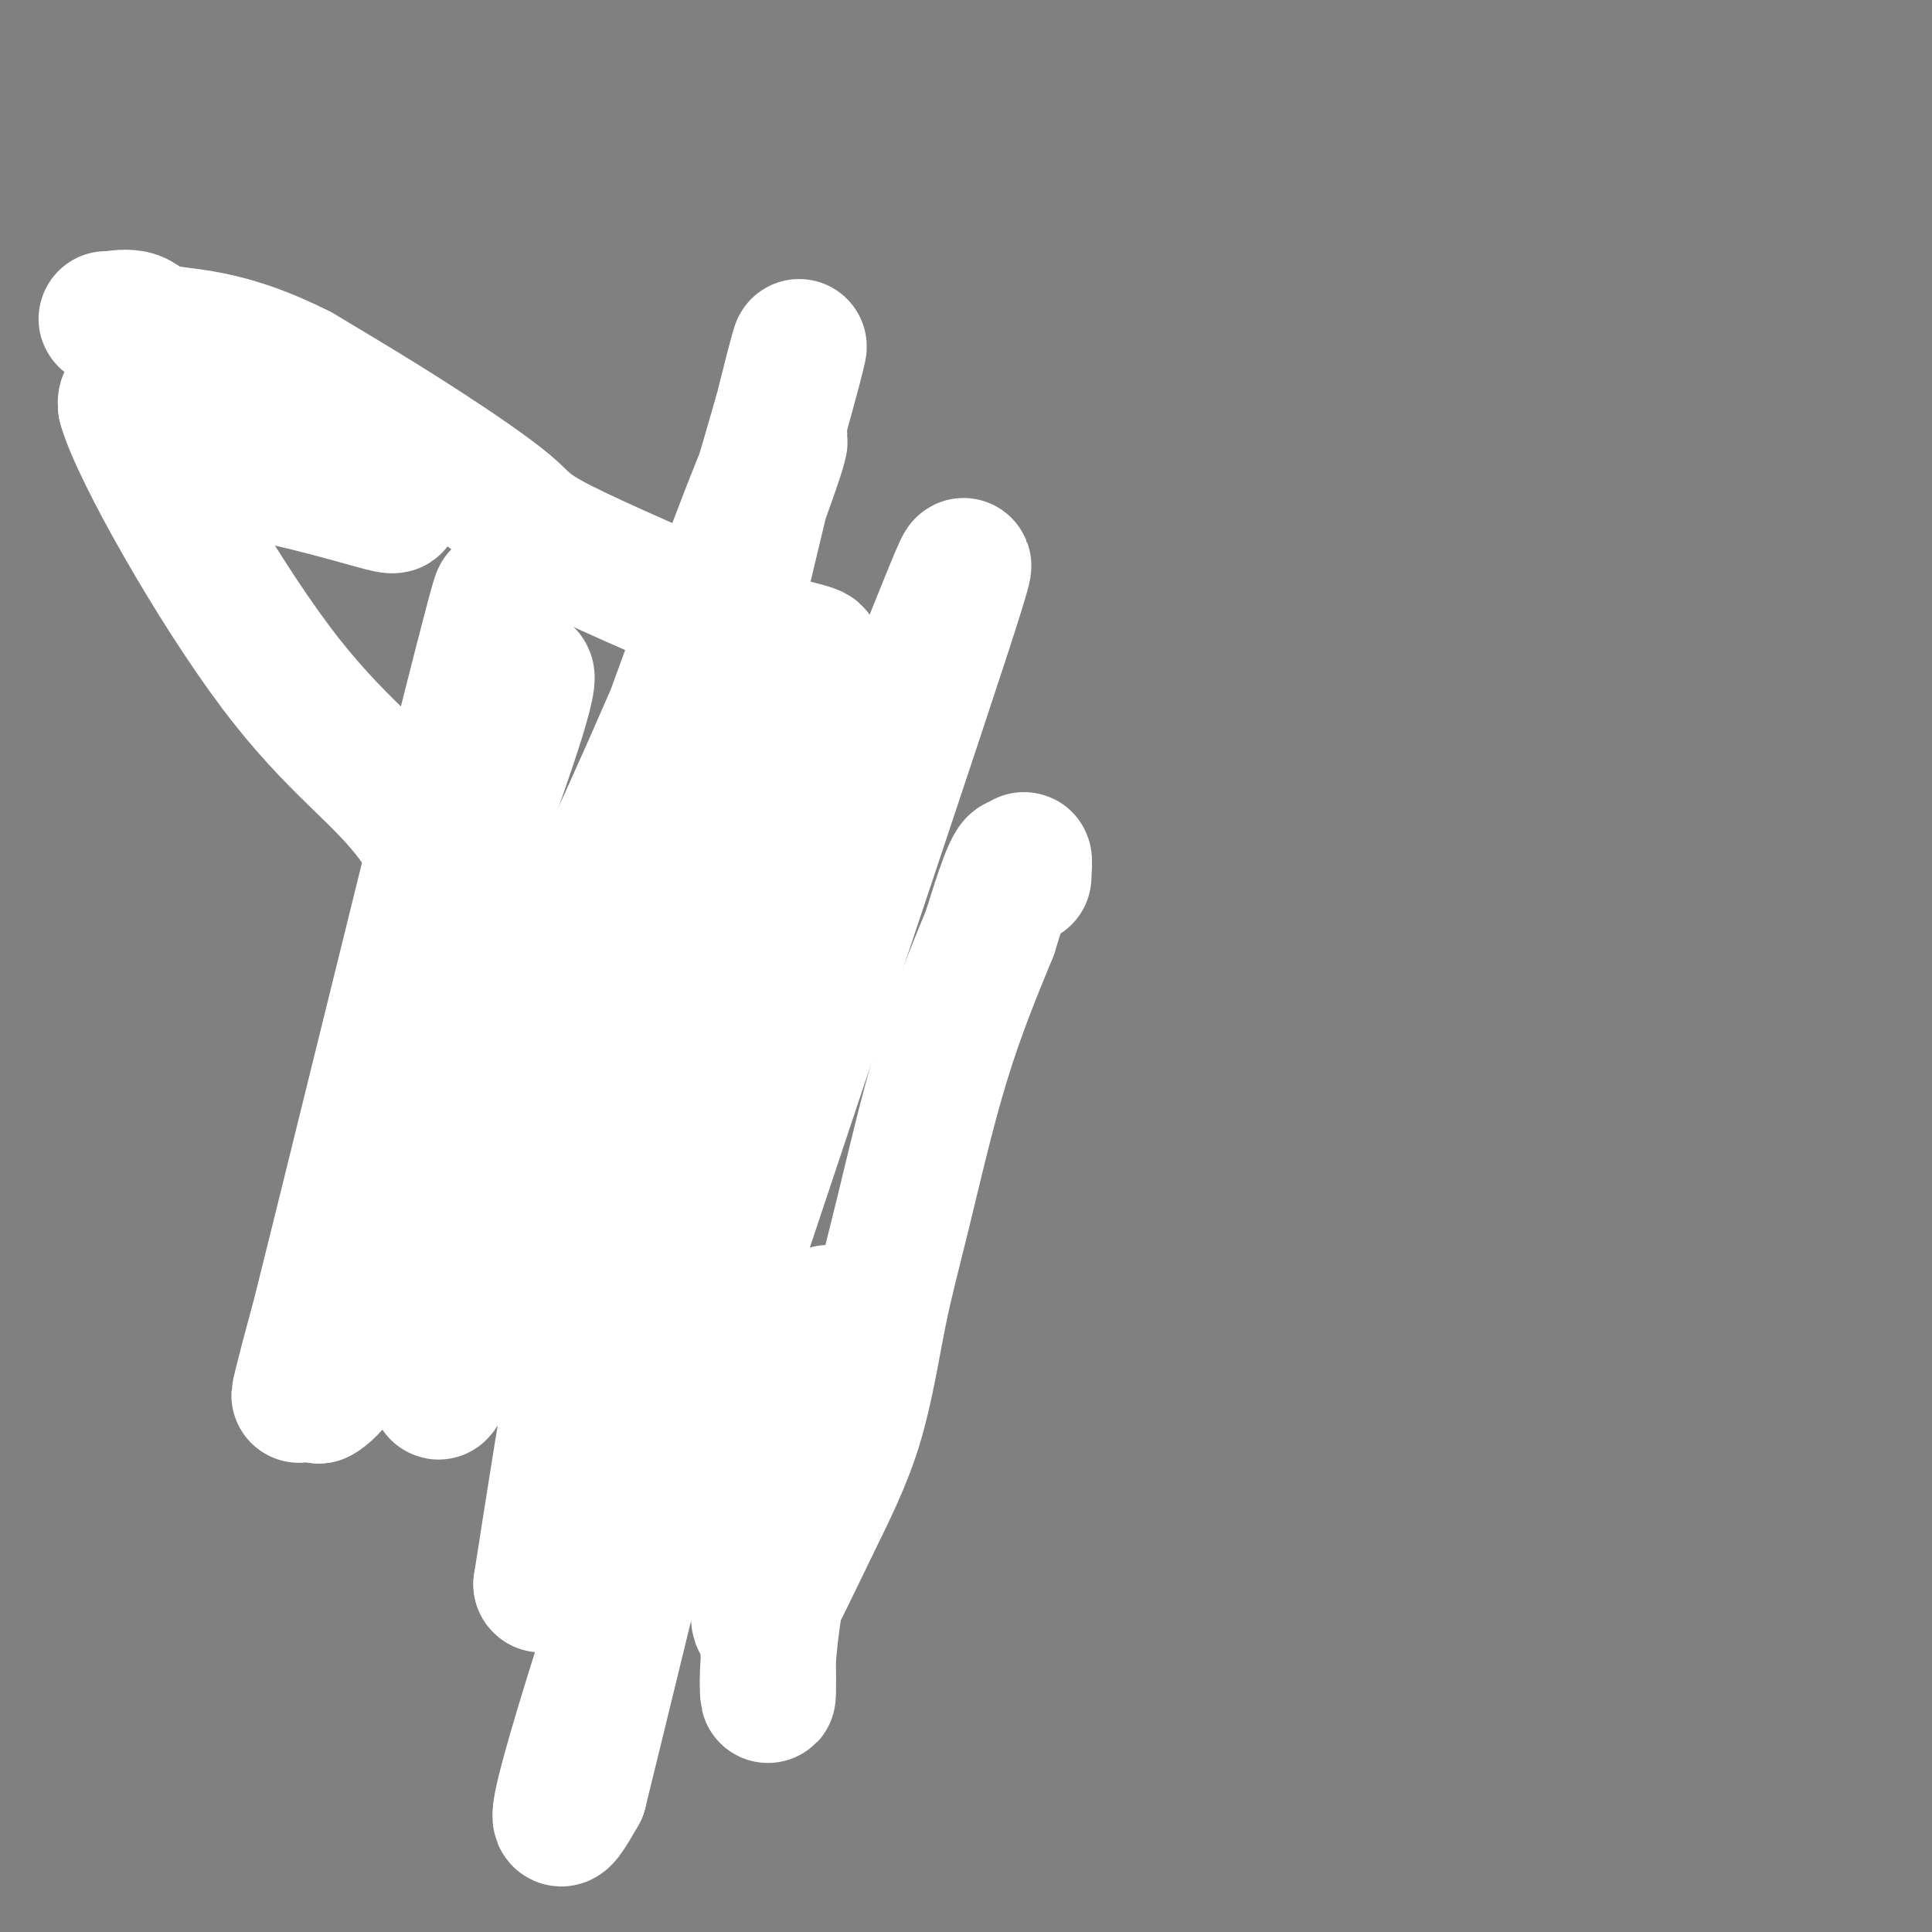
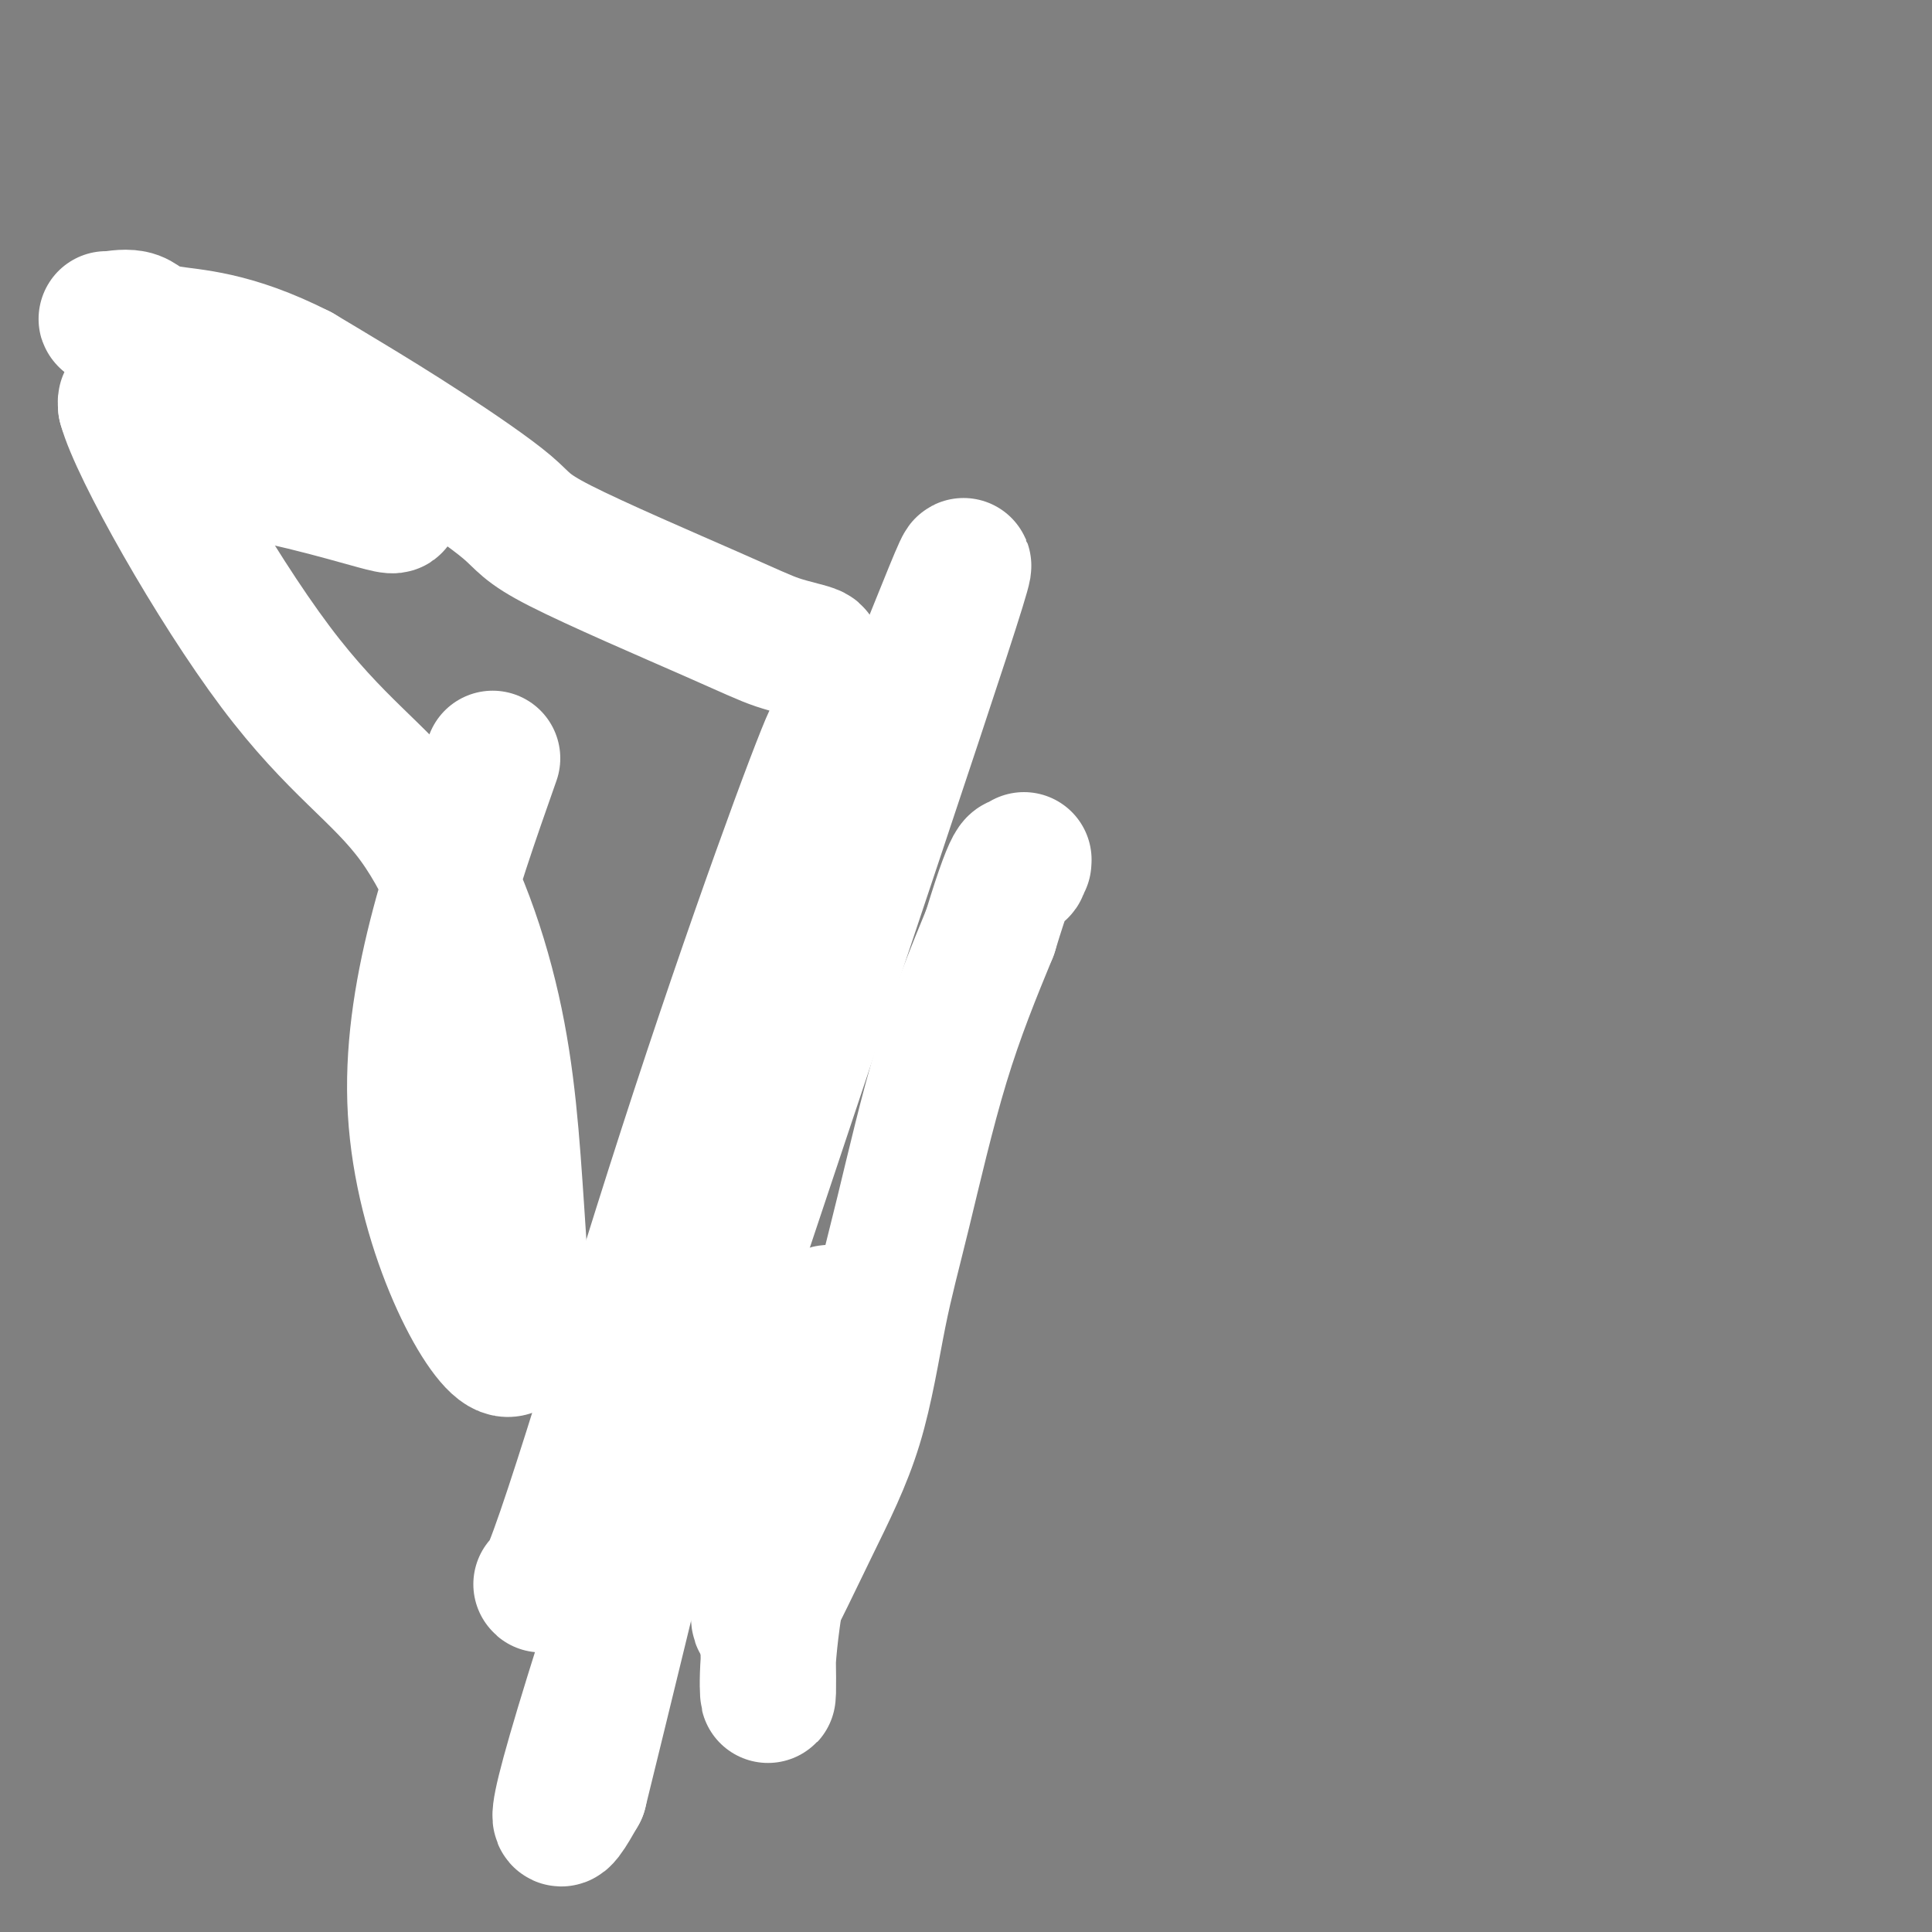
<svg xmlns="http://www.w3.org/2000/svg" viewBox="0 0 400 400" version="1.1">
  <rect x="0" y="0" width="400" height="400" fill="#808080" stroke="none" />
  <g fill="none" stroke="#AD1419" stroke-width="6" stroke-linecap="round" stroke-linejoin="round">
-     <path d="M169,179c-24.308,-0.593 -48.616,-1.187 -65,1c-16.384,2.187 -24.845,7.153 -19,28c5.845,20.847 25.997,57.574 33,72c7.003,14.426 0.858,6.550 7,10c6.142,3.450 24.571,18.225 43,33" />
    <path d="M168,323c5.800,6.022 -1.200,4.578 -4,4c-2.800,-0.578 -1.400,-0.289 0,0" />
    <path d="M167,294c0.804,-3.833 1.607,-7.667 1,-3c-0.607,4.667 -2.625,17.833 4,-1c6.625,-18.833 21.893,-69.667 28,-90c6.107,-20.333 3.054,-10.167 0,0" />
    <path d="M155,123c8.422,6.689 16.844,13.378 -9,4c-25.844,-9.378 -85.956,-34.822 -110,-45c-24.044,-10.178 -12.022,-5.089 0,0" />
  </g>
  <g fill="none" stroke="#FFFFFF" stroke-width="28" stroke-linecap="round" stroke-linejoin="round">
    <path d="M157,334c0.066,1.557 0.132,3.114 2,0c1.868,-3.114 5.538,-10.900 9,-18c3.462,-7.100 6.715,-13.513 9,-21c2.285,-7.487 3.602,-16.048 5,-23c1.398,-6.952 2.876,-12.295 5,-21c2.124,-8.705 4.892,-20.773 8,-31c3.108,-10.227 6.554,-18.614 10,-27" />
-     <path d="M205,193c5.630,-18.555 5.705,-13.943 6,-13c0.295,0.943 0.810,-1.785 1,-2c0.190,-0.215 0.054,2.081 0,3c-0.054,0.919 -0.027,0.459 0,0" />
+     <path d="M205,193c5.630,-18.555 5.705,-13.943 6,-13c0.295,0.943 0.810,-1.785 1,-2c-0.054,0.919 -0.027,0.459 0,0" />
    <path d="M168,136c0.604,-0.276 1.208,-0.552 0,-1c-1.208,-0.448 -4.226,-1.067 -7,-2c-2.774,-0.933 -5.302,-2.180 -14,-6c-8.698,-3.820 -23.565,-10.211 -31,-14c-7.435,-3.789 -7.436,-4.974 -11,-8c-3.564,-3.026 -10.690,-7.892 -17,-12c-6.310,-4.108 -11.803,-7.460 -16,-10c-4.197,-2.540 -7.099,-4.270 -10,-6" />
    <path d="M62,77c-14.121,-7.199 -22.425,-7.197 -27,-8c-4.575,-0.803 -5.422,-2.411 -7,-3c-1.578,-0.589 -3.886,-0.159 -5,0c-1.114,0.159 -1.032,0.045 -1,0c0.032,-0.045 0.016,-0.023 0,0" />
-     <path d="M45,84c0.293,-0.074 0.587,-0.149 1,0c0.413,0.149 0.946,0.521 2,1c1.054,0.479 2.629,1.066 5,2c2.371,0.934 5.538,2.215 7,3c1.462,0.785 1.221,1.072 2,2c0.779,0.928 2.580,2.496 4,3c1.420,0.504 2.459,-0.057 4,1c1.541,1.057 3.583,3.730 5,5c1.417,1.270 2.208,1.135 3,1" />
    <path d="M78,102c5.752,3.422 3.631,2.978 0,2c-3.631,-0.978 -8.773,-2.489 -15,-4c-6.227,-1.511 -13.539,-3.022 -17,-4c-3.461,-0.978 -3.071,-1.422 -5,-3c-1.929,-1.578 -6.177,-4.289 -9,-6c-2.823,-1.711 -4.222,-2.422 -5,-3c-0.778,-0.578 -0.937,-1.022 -1,-1c-0.063,0.022 -0.032,0.511 0,1" />
    <path d="M26,84c2.409,8.927 18.431,37.244 31,54c12.569,16.756 21.685,21.952 29,32c7.315,10.048 12.827,24.949 16,39c3.173,14.051 4.005,27.251 5,42c0.995,14.749 2.152,31.048 -3,28c-5.152,-3.048 -16.615,-25.442 -18,-49c-1.385,-23.558 7.307,-48.279 16,-73" />
-     <path d="M102,157c5.159,-17.337 10.058,-24.181 5,-8c-5.058,16.181 -20.071,55.385 -31,90c-10.929,34.615 -17.774,64.640 -12,42c5.774,-22.640 24.166,-97.945 33,-133c8.834,-35.055 8.109,-29.861 1,-1c-7.109,28.861 -20.603,81.389 -27,109c-6.397,27.611 -5.699,30.306 -5,33" />
-     <path d="M66,289c9.769,-4.476 49.693,-86.166 73,-140c23.307,-53.834 29.999,-79.811 13,-35c-16.999,44.811 -57.688,160.411 -61,173c-3.313,12.589 30.751,-77.832 51,-138c20.249,-60.168 26.682,-90.084 22,-72c-4.682,18.084 -20.481,84.167 -31,134c-10.519,49.833 -15.760,83.417 -21,117" />
    <path d="M112,328c1.573,3.375 16.005,-46.687 30,-90c13.995,-43.313 27.553,-79.876 30,-85c2.447,-5.124 -6.217,21.190 -7,30c-0.783,8.810 6.316,0.114 17,-24c10.684,-24.114 24.953,-63.646 13,-27c-11.953,36.646 -50.130,149.470 -67,202c-16.870,52.530 -12.435,44.765 -8,37" />
    <path d="M120,371c7.912,-31.993 31.692,-130.477 44,-180c12.308,-49.523 13.143,-50.087 5,-18c-8.143,32.087 -25.264,96.823 -30,126c-4.736,29.177 2.913,22.793 12,8c9.087,-14.793 19.611,-37.996 21,-35c1.389,2.996 -6.357,32.191 -10,51c-3.643,18.809 -3.184,27.231 -3,28c0.184,0.769 0.092,-6.116 0,-13" />
    <path d="M159,338c0.000,-9.800 0.000,-27.800 0,-35c0.000,-7.200 0.000,-3.600 0,0" />
  </g>
</svg>